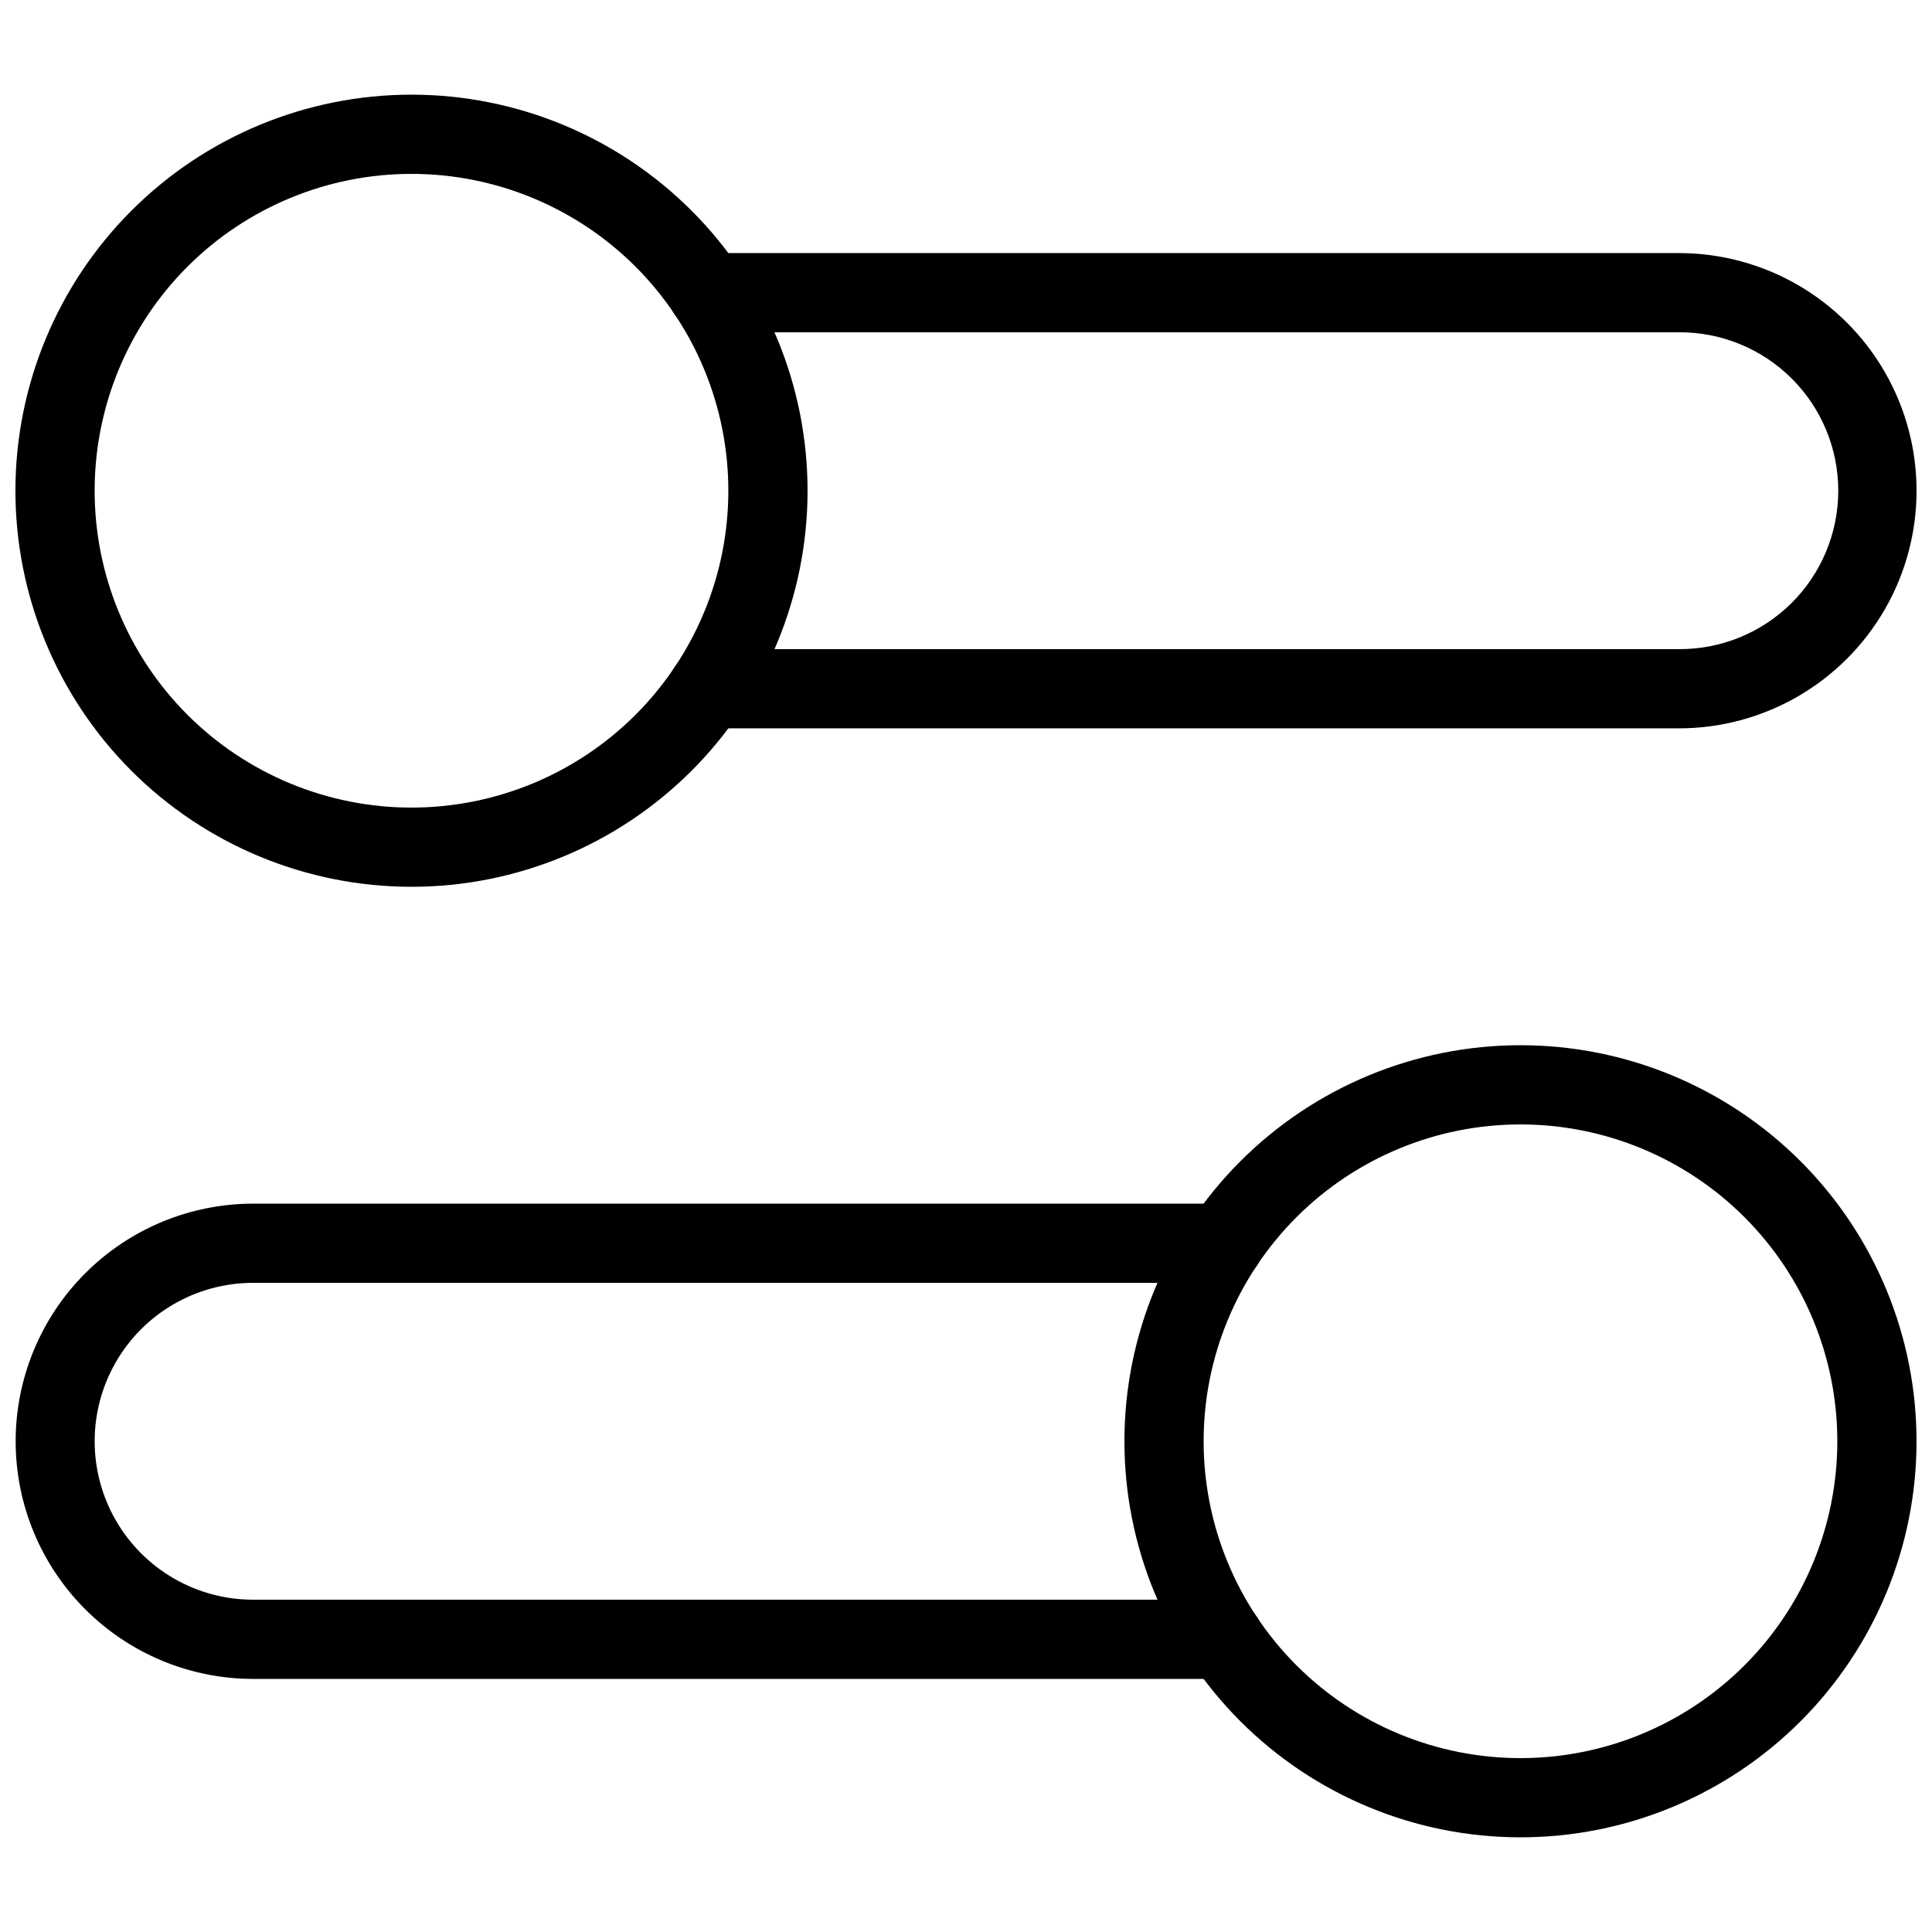
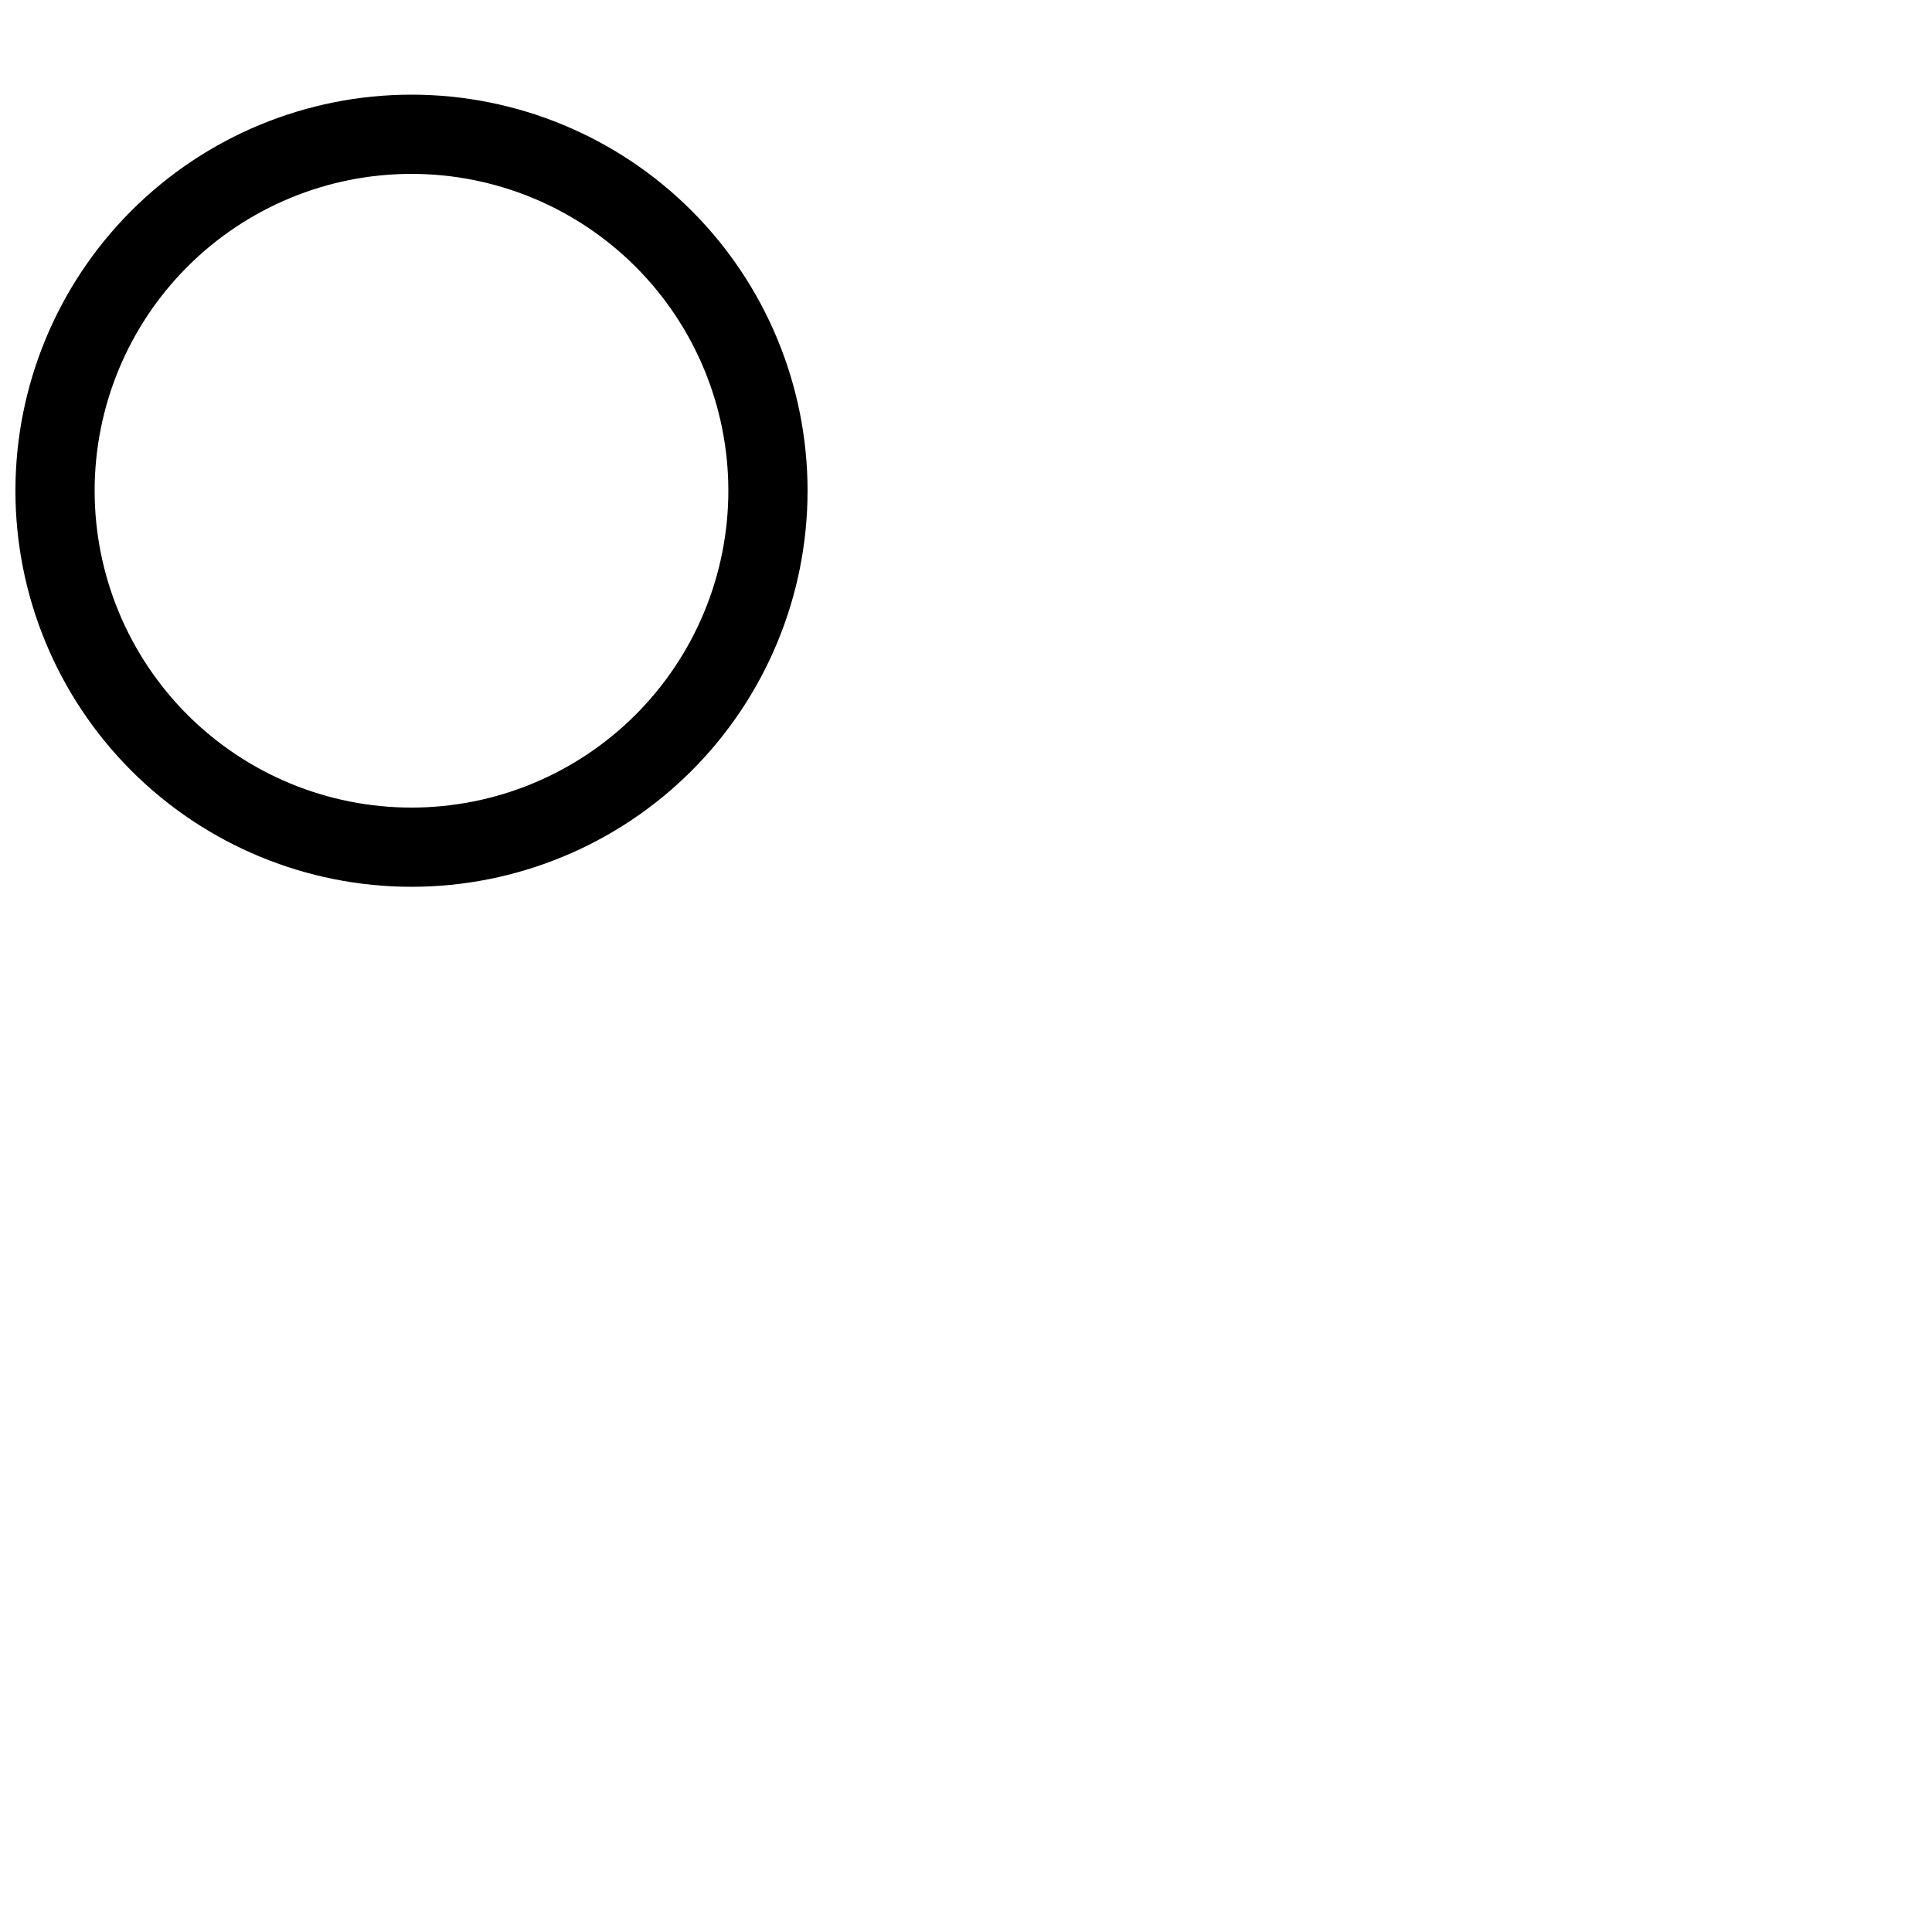
<svg xmlns="http://www.w3.org/2000/svg" width="800px" height="800px" version="1.1" viewBox="144 144 512 512">
  <defs>
    <clipPath id="d">
      <path d="m148.09 169h210.91v211h-210.91z" />
    </clipPath>
    <clipPath id="c">
      <path d="m321 211h330.9v127h-330.9z" />
    </clipPath>
    <clipPath id="b">
-       <path d="m441 420h210.9v211h-210.9z" />
-     </clipPath>
+       </clipPath>
    <clipPath id="a">
-       <path d="m148.09 462h330.91v127h-330.91z" />
-     </clipPath>
+       </clipPath>
  </defs>
  <g>
    <g clip-path="url(#d)">
      <path d="m253.05 379.01c-27.836 0-54.535-11.059-74.219-30.742-19.684-19.684-30.742-46.383-30.742-74.219 0-27.84 11.059-54.535 30.742-74.219 19.684-19.684 46.383-30.742 74.219-30.742 27.836 0 54.535 11.059 74.219 30.742 19.684 19.684 30.742 46.379 30.742 74.219 0 27.836-11.059 54.535-30.742 74.219-19.684 19.684-46.383 30.742-74.219 30.742zm0-188.93c-22.27 0-43.629 8.848-59.375 24.594-15.746 15.746-24.594 37.105-24.594 59.375s8.848 43.625 24.594 59.375c15.746 15.746 37.105 24.594 59.375 24.594 22.27 0 43.625-8.848 59.375-24.594 15.746-15.75 24.594-37.105 24.594-59.375s-8.848-43.629-24.594-59.375c-15.75-15.746-37.105-24.594-59.375-24.594z" />
    </g>
    <g clip-path="url(#c)">
-       <path d="m588.93 337.02h-257.36c-5.793 0-10.496-4.699-10.496-10.496s4.703-10.496 10.496-10.496h257.36c11.16 0.062 21.887-4.316 29.809-12.176 7.941-7.875 12.41-18.594 12.422-29.777 0.008-11.184-4.445-21.906-12.371-29.793-7.93-7.891-18.676-12.289-29.859-12.223h-257.36c-5.793 0-10.496-4.699-10.496-10.496s4.703-10.496 10.496-10.496h257.36c22.5 0 43.289 12.004 54.539 31.488s11.25 43.492 0 62.977-32.039 31.488-54.539 31.488z" />
-     </g>
+       </g>
    <g clip-path="url(#b)">
      <path d="m546.94 630.91c-27.836 0-54.531-11.059-74.215-30.742-19.688-19.684-30.742-46.379-30.742-74.219 0-27.836 11.055-54.531 30.742-74.215 19.684-19.684 46.379-30.742 74.215-30.742 27.84 0 54.535 11.059 74.219 30.742s30.742 46.379 30.742 74.215c0 27.84-11.059 54.535-30.742 74.219-19.684 19.684-46.379 30.742-74.219 30.742zm0-188.93v0.004c-22.27 0-43.625 8.844-59.371 24.594-15.75 15.746-24.594 37.102-24.594 59.371s8.844 43.629 24.594 59.375c15.746 15.75 37.102 24.594 59.371 24.594 22.27 0 43.629-8.844 59.375-24.594 15.75-15.746 24.594-37.105 24.594-59.375s-8.844-43.625-24.594-59.371c-15.746-15.75-37.105-24.594-59.375-24.594z" />
    </g>
    <g clip-path="url(#a)">
      <path d="m468.43 588.93h-257.36c-16.695-0.012-32.703-6.656-44.504-18.473-11.793-11.809-18.418-27.82-18.418-44.512 0.004-16.691 6.633-32.699 18.43-44.504 11.797-11.809 27.801-18.449 44.492-18.461h257.36c5.797 0 10.496 4.699 10.496 10.496 0 5.793-4.699 10.492-10.496 10.492h-257.36c-15 0-28.859 8.004-36.359 20.992-7.5 12.992-7.5 28.996 0 41.984 7.5 12.992 21.359 20.992 36.359 20.992h257.36c5.797 0 10.496 4.699 10.496 10.496 0 5.797-4.699 10.496-10.496 10.496z" />
    </g>
  </g>
</svg>